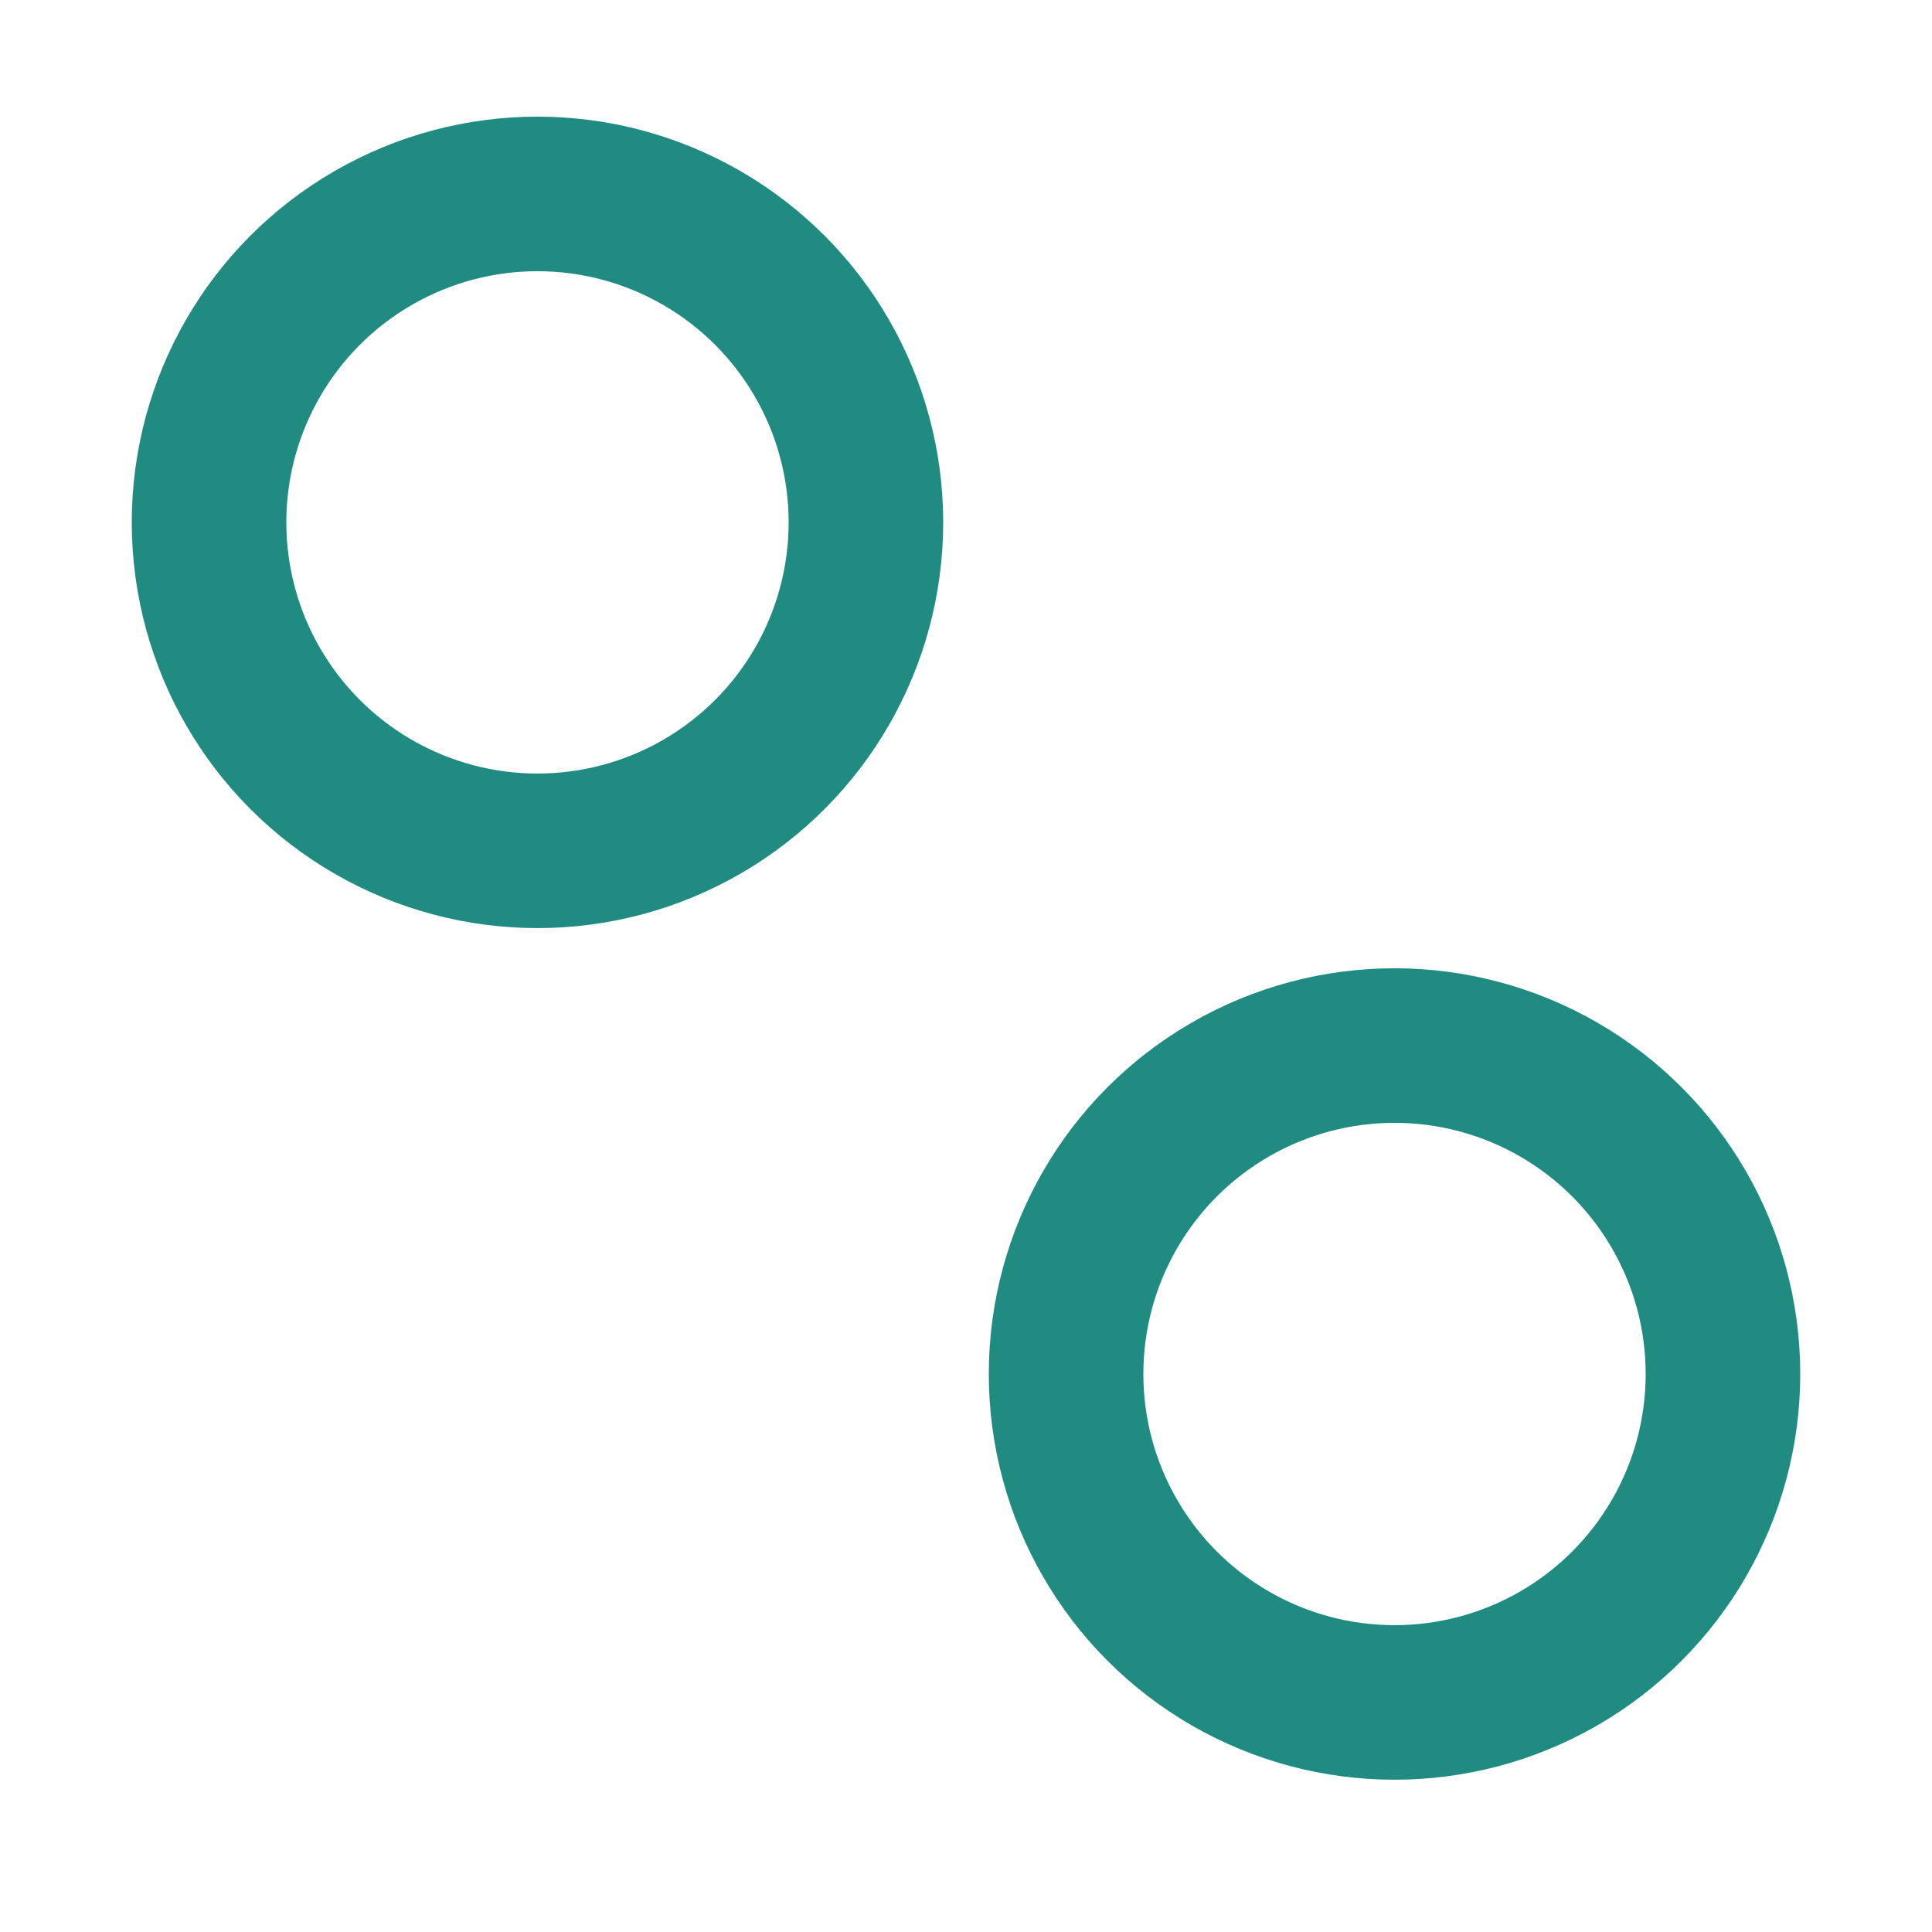
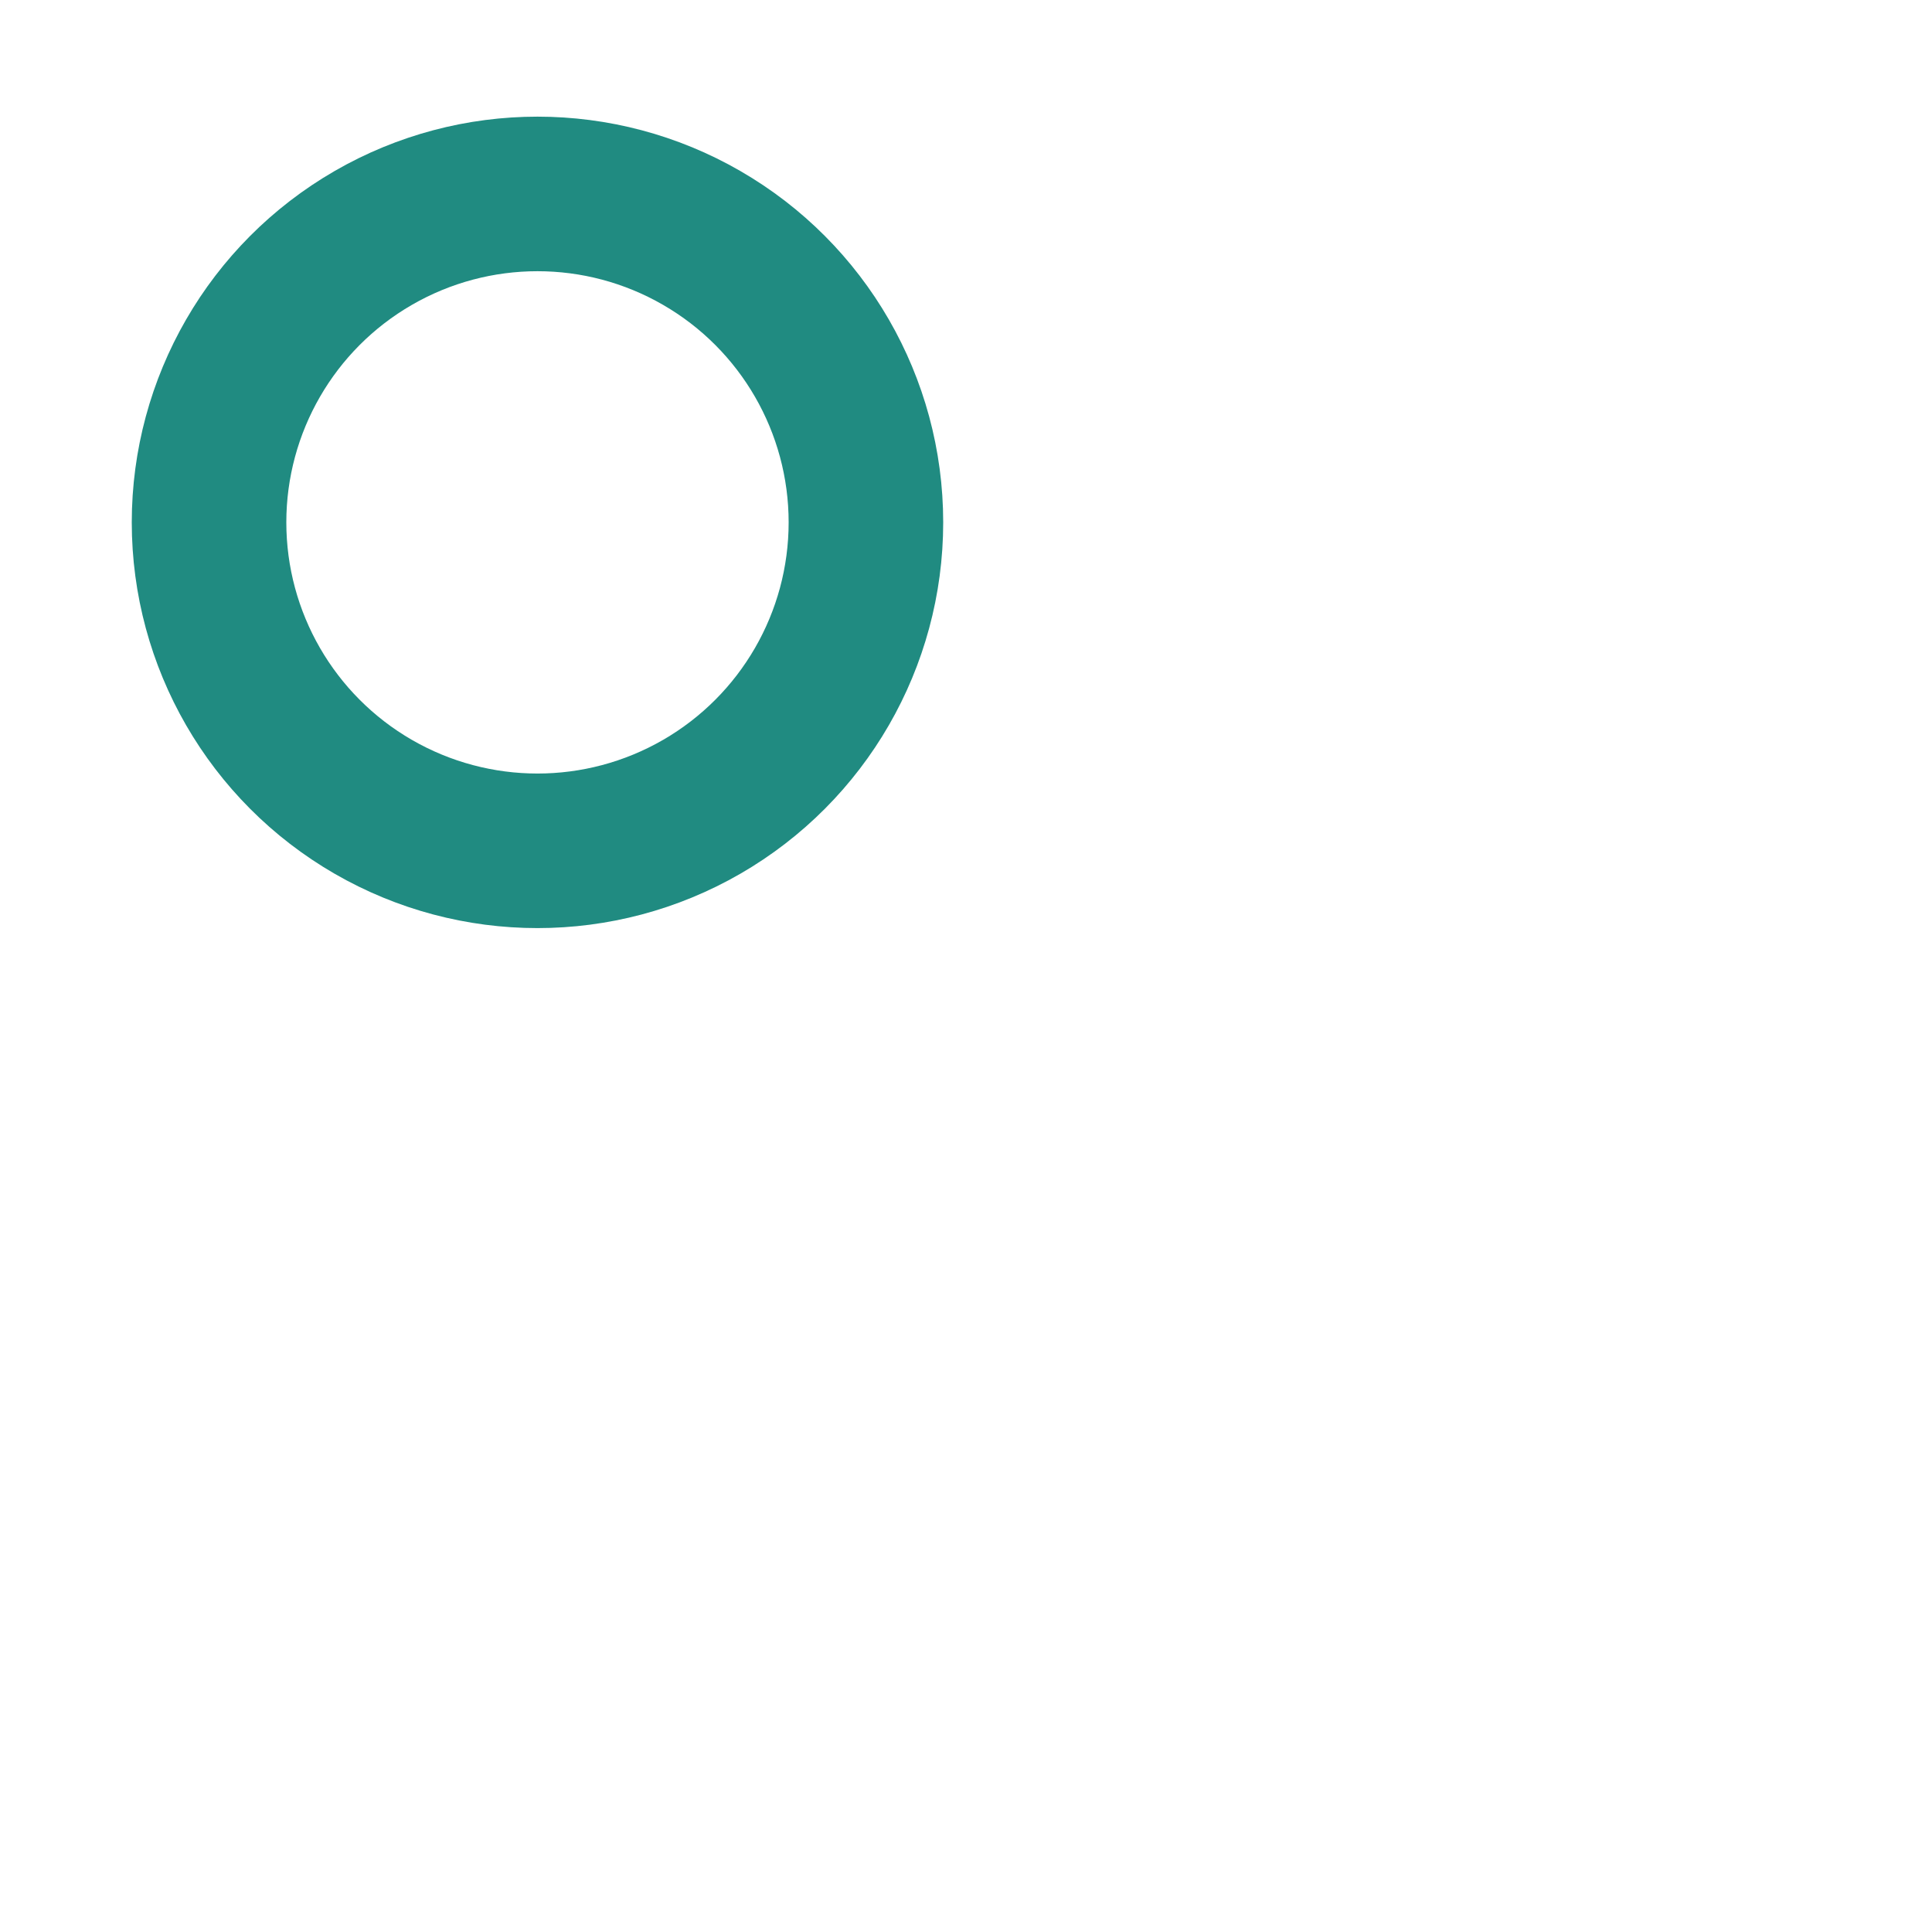
<svg xmlns="http://www.w3.org/2000/svg" id="Layer_1" data-name="Layer 1" viewBox="0 0 500 500">
  <defs>
    <style>
      .cls-1 {
        fill: none;
        stroke: #208b81;
        stroke-miterlimit: 10;
        stroke-width: 40px;
      }
    </style>
  </defs>
-   <circle class="cls-1" cx="360.9" cy="355.59" r="85" />
  <circle class="cls-1" cx="139.1" cy="135.19" r="85" />
</svg>